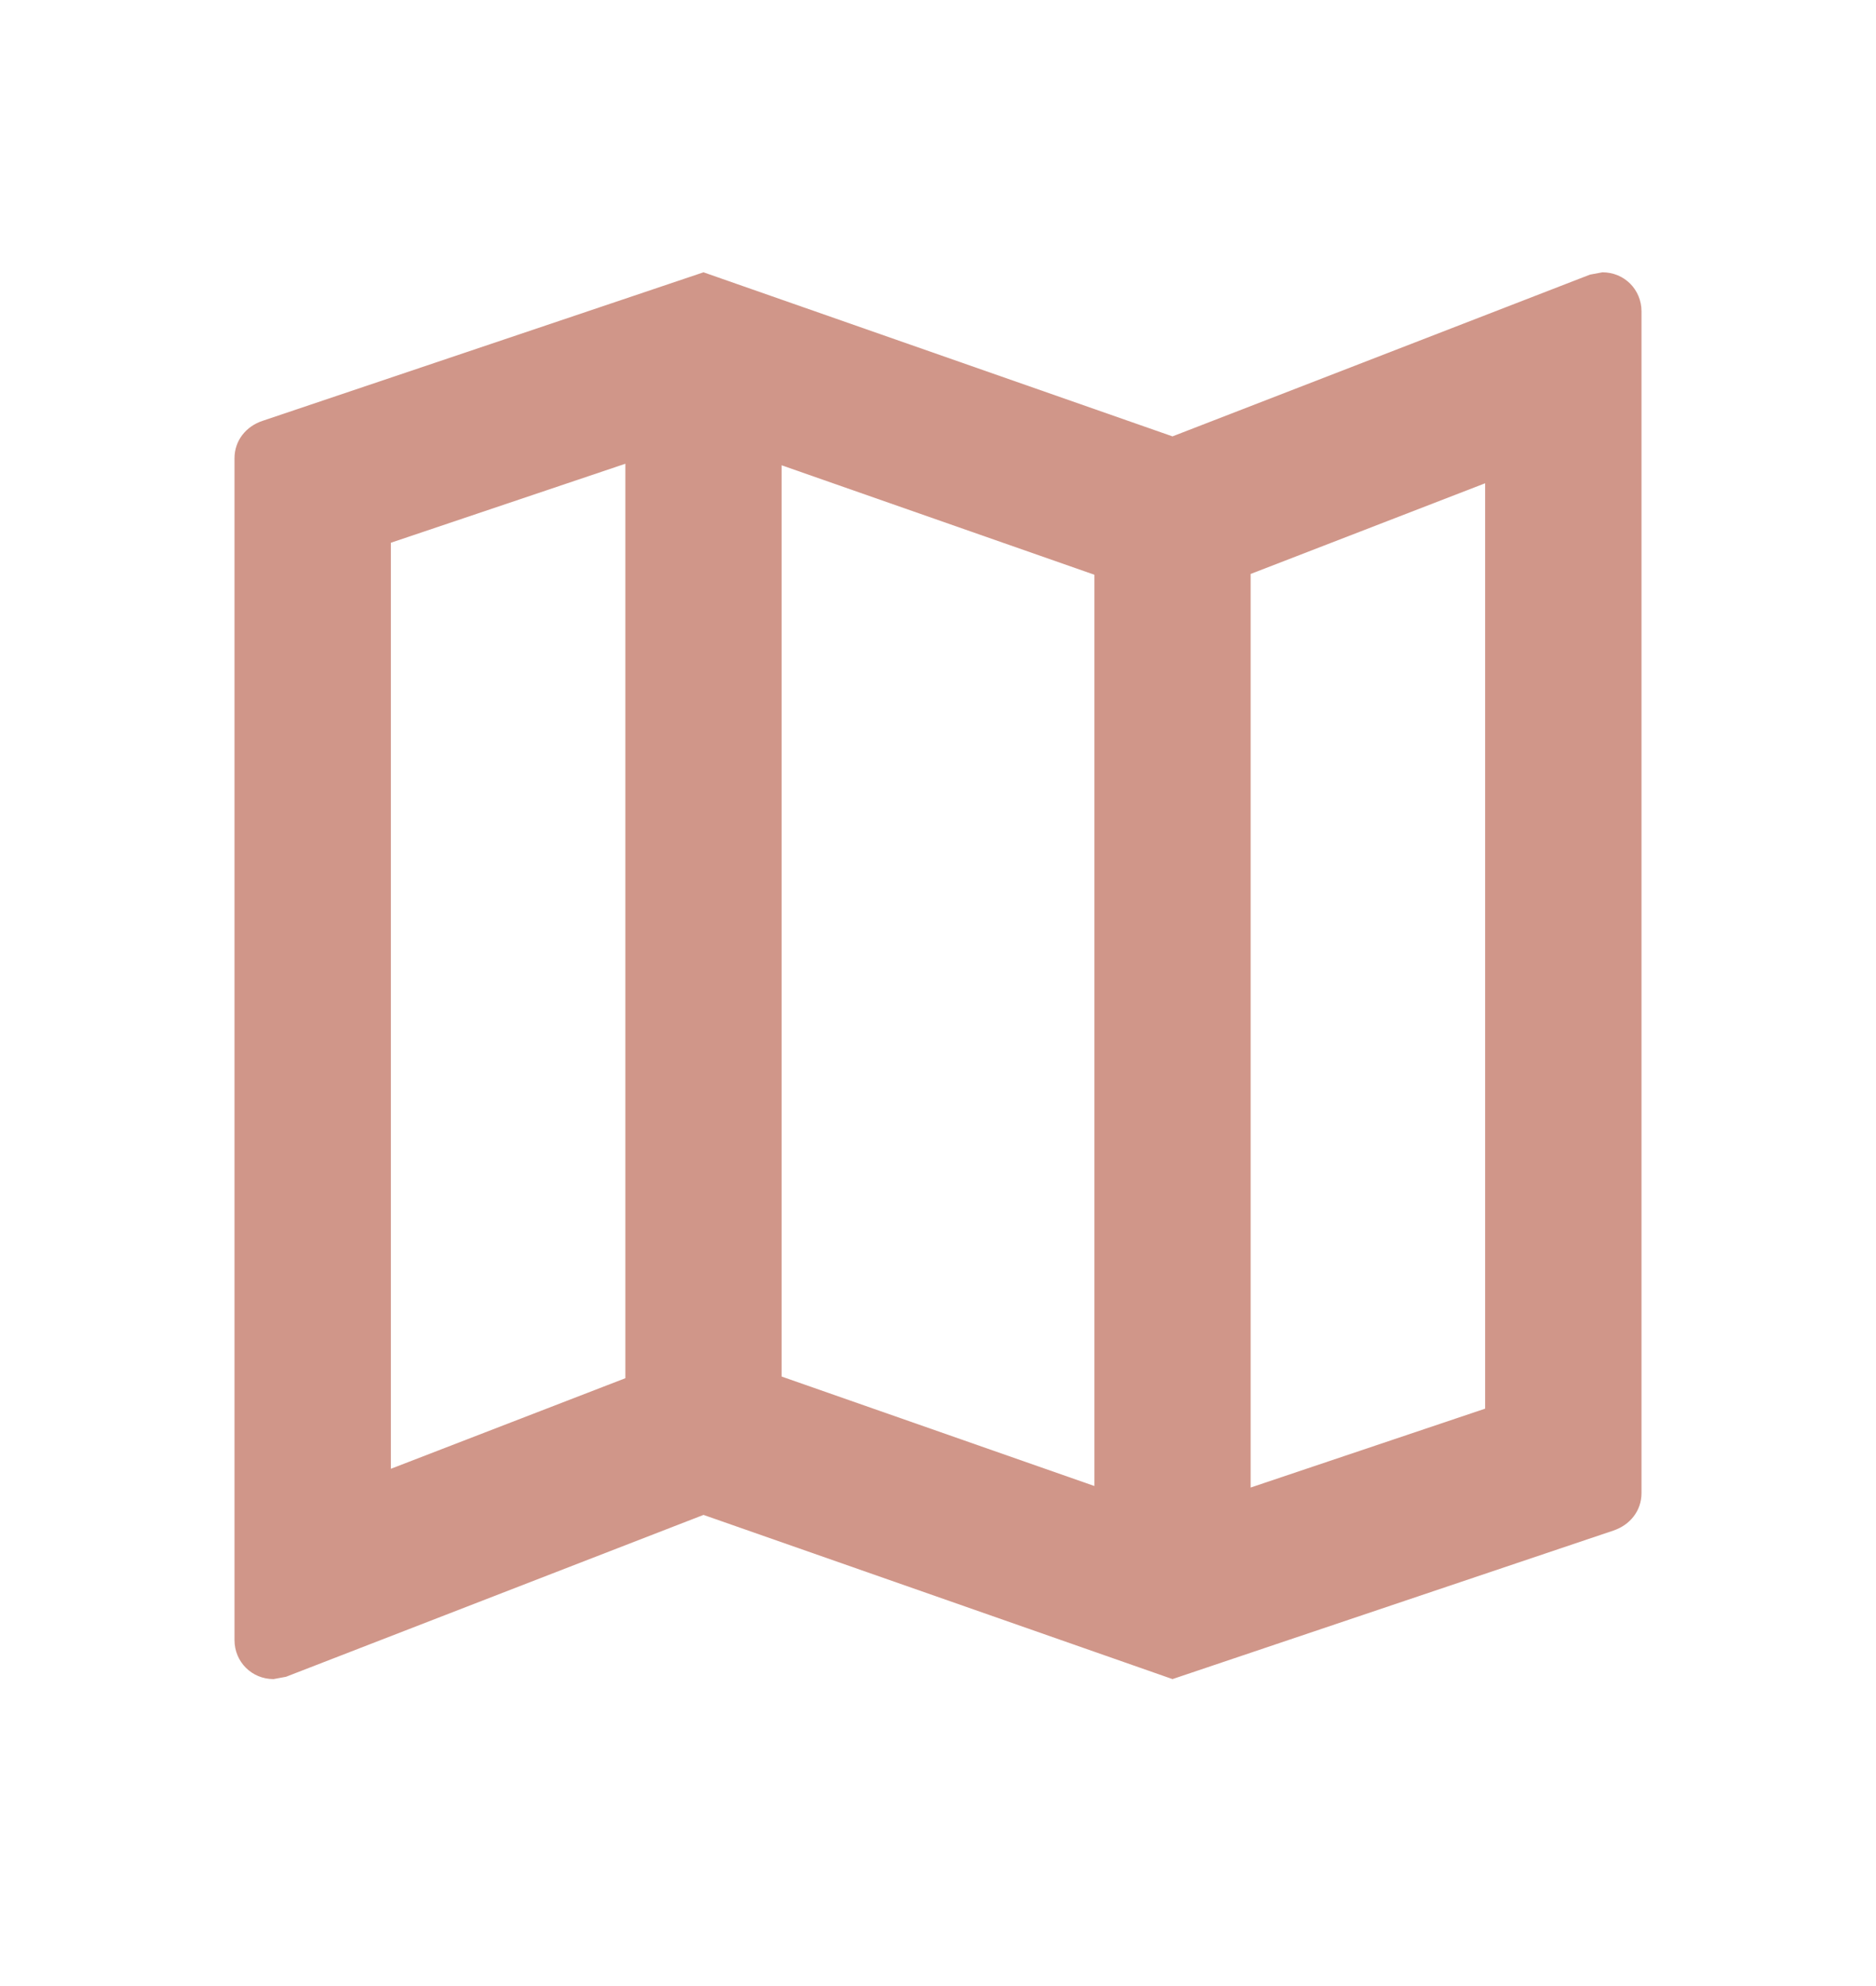
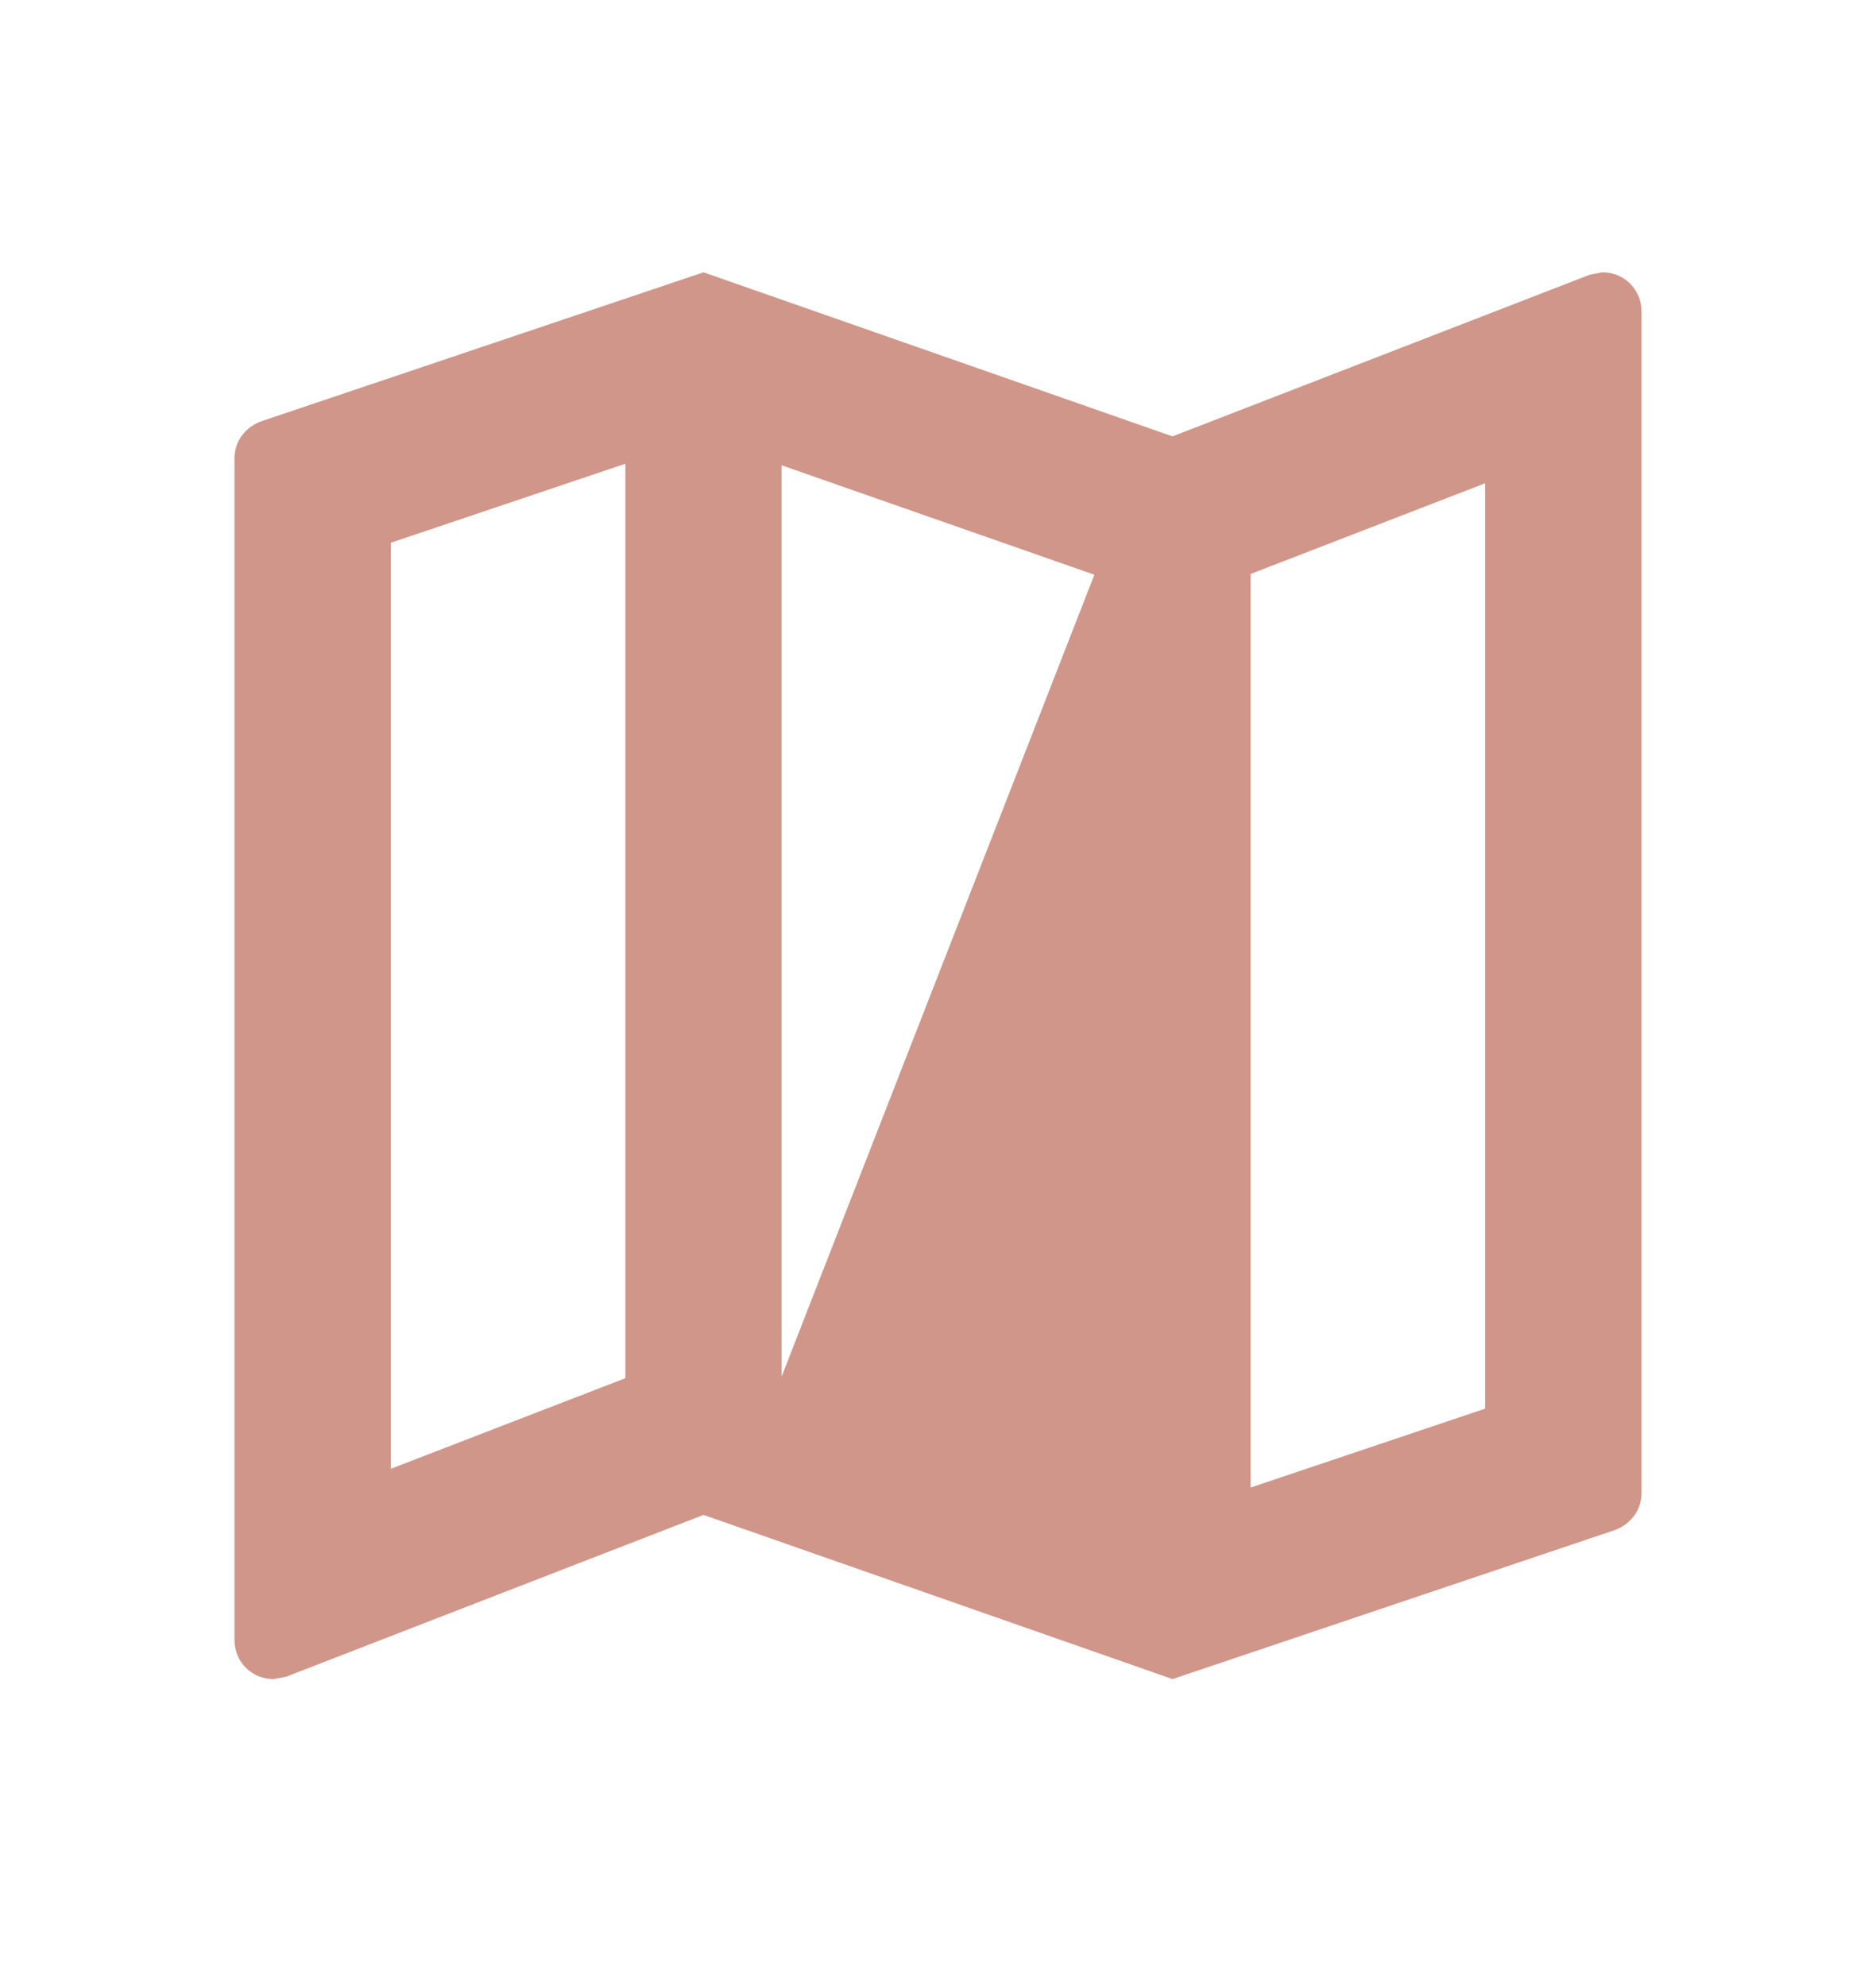
<svg xmlns="http://www.w3.org/2000/svg" width="17" height="18" viewBox="0 0 17 18" fill="none">
-   <path d="M14.521 2.468L14.408 2.489L10.625 3.955L6.375 2.468L2.38 3.814C2.231 3.863 2.125 3.991 2.125 4.154V14.864C2.125 15.062 2.281 15.218 2.479 15.218L2.592 15.197L6.375 13.73L10.625 15.218L14.62 13.872C14.769 13.822 14.875 13.695 14.875 13.532V2.822C14.875 2.624 14.719 2.468 14.521 2.468ZM7.083 4.217L9.917 5.209V13.468L7.083 12.476V4.217ZM3.542 4.919L5.667 4.203V12.491L3.542 13.312V4.919ZM13.458 12.767L11.333 13.482V5.202L13.458 4.38V12.767Z" fill="#D09689" />
+   <path d="M14.521 2.468L14.408 2.489L10.625 3.955L6.375 2.468L2.38 3.814C2.231 3.863 2.125 3.991 2.125 4.154V14.864C2.125 15.062 2.281 15.218 2.479 15.218L2.592 15.197L6.375 13.73L10.625 15.218L14.62 13.872C14.769 13.822 14.875 13.695 14.875 13.532V2.822C14.875 2.624 14.719 2.468 14.521 2.468ZM7.083 4.217L9.917 5.209L7.083 12.476V4.217ZM3.542 4.919L5.667 4.203V12.491L3.542 13.312V4.919ZM13.458 12.767L11.333 13.482V5.202L13.458 4.38V12.767Z" fill="#D09689" />
</svg>